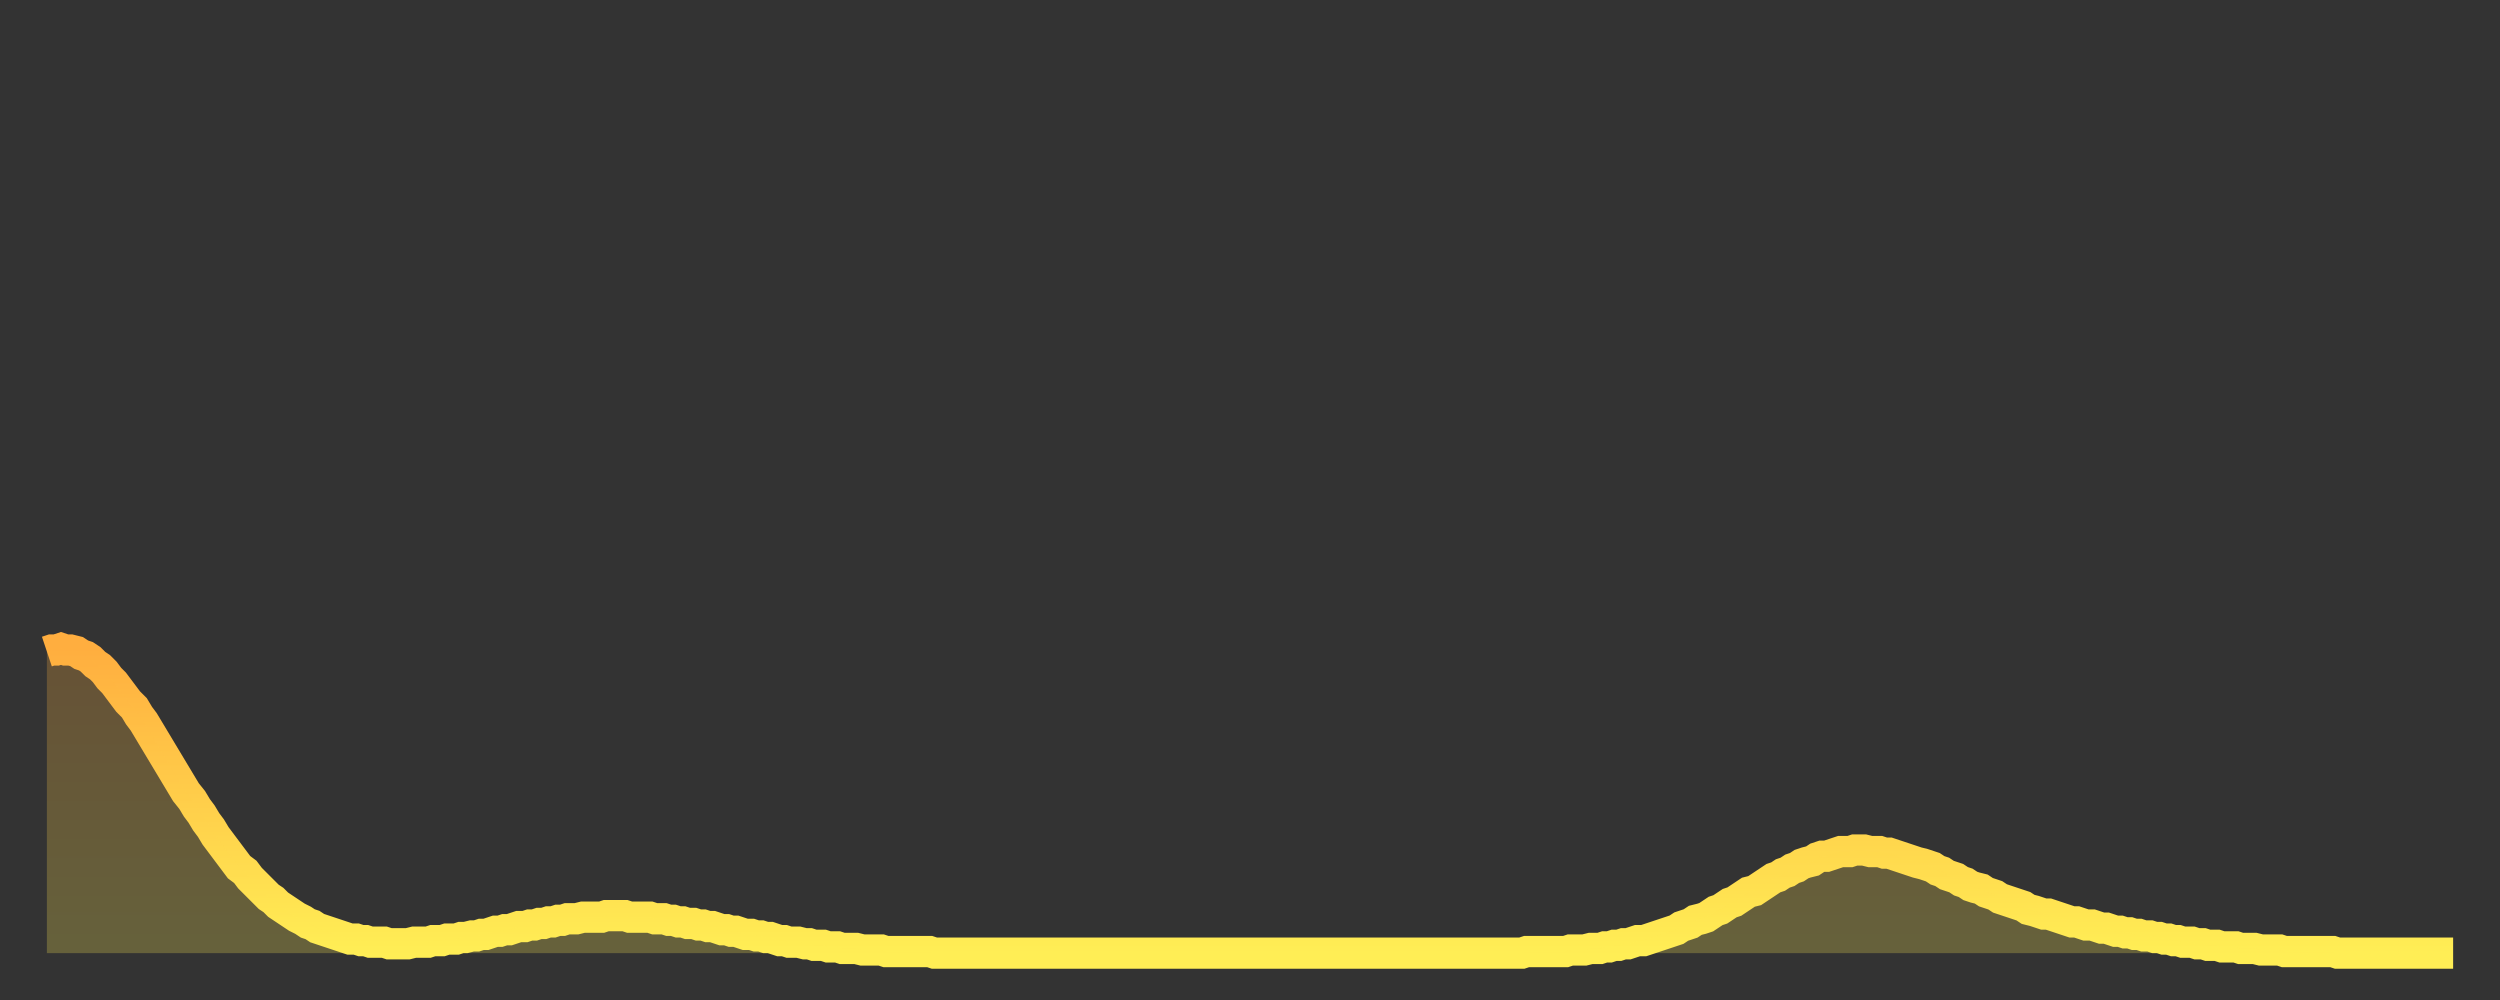
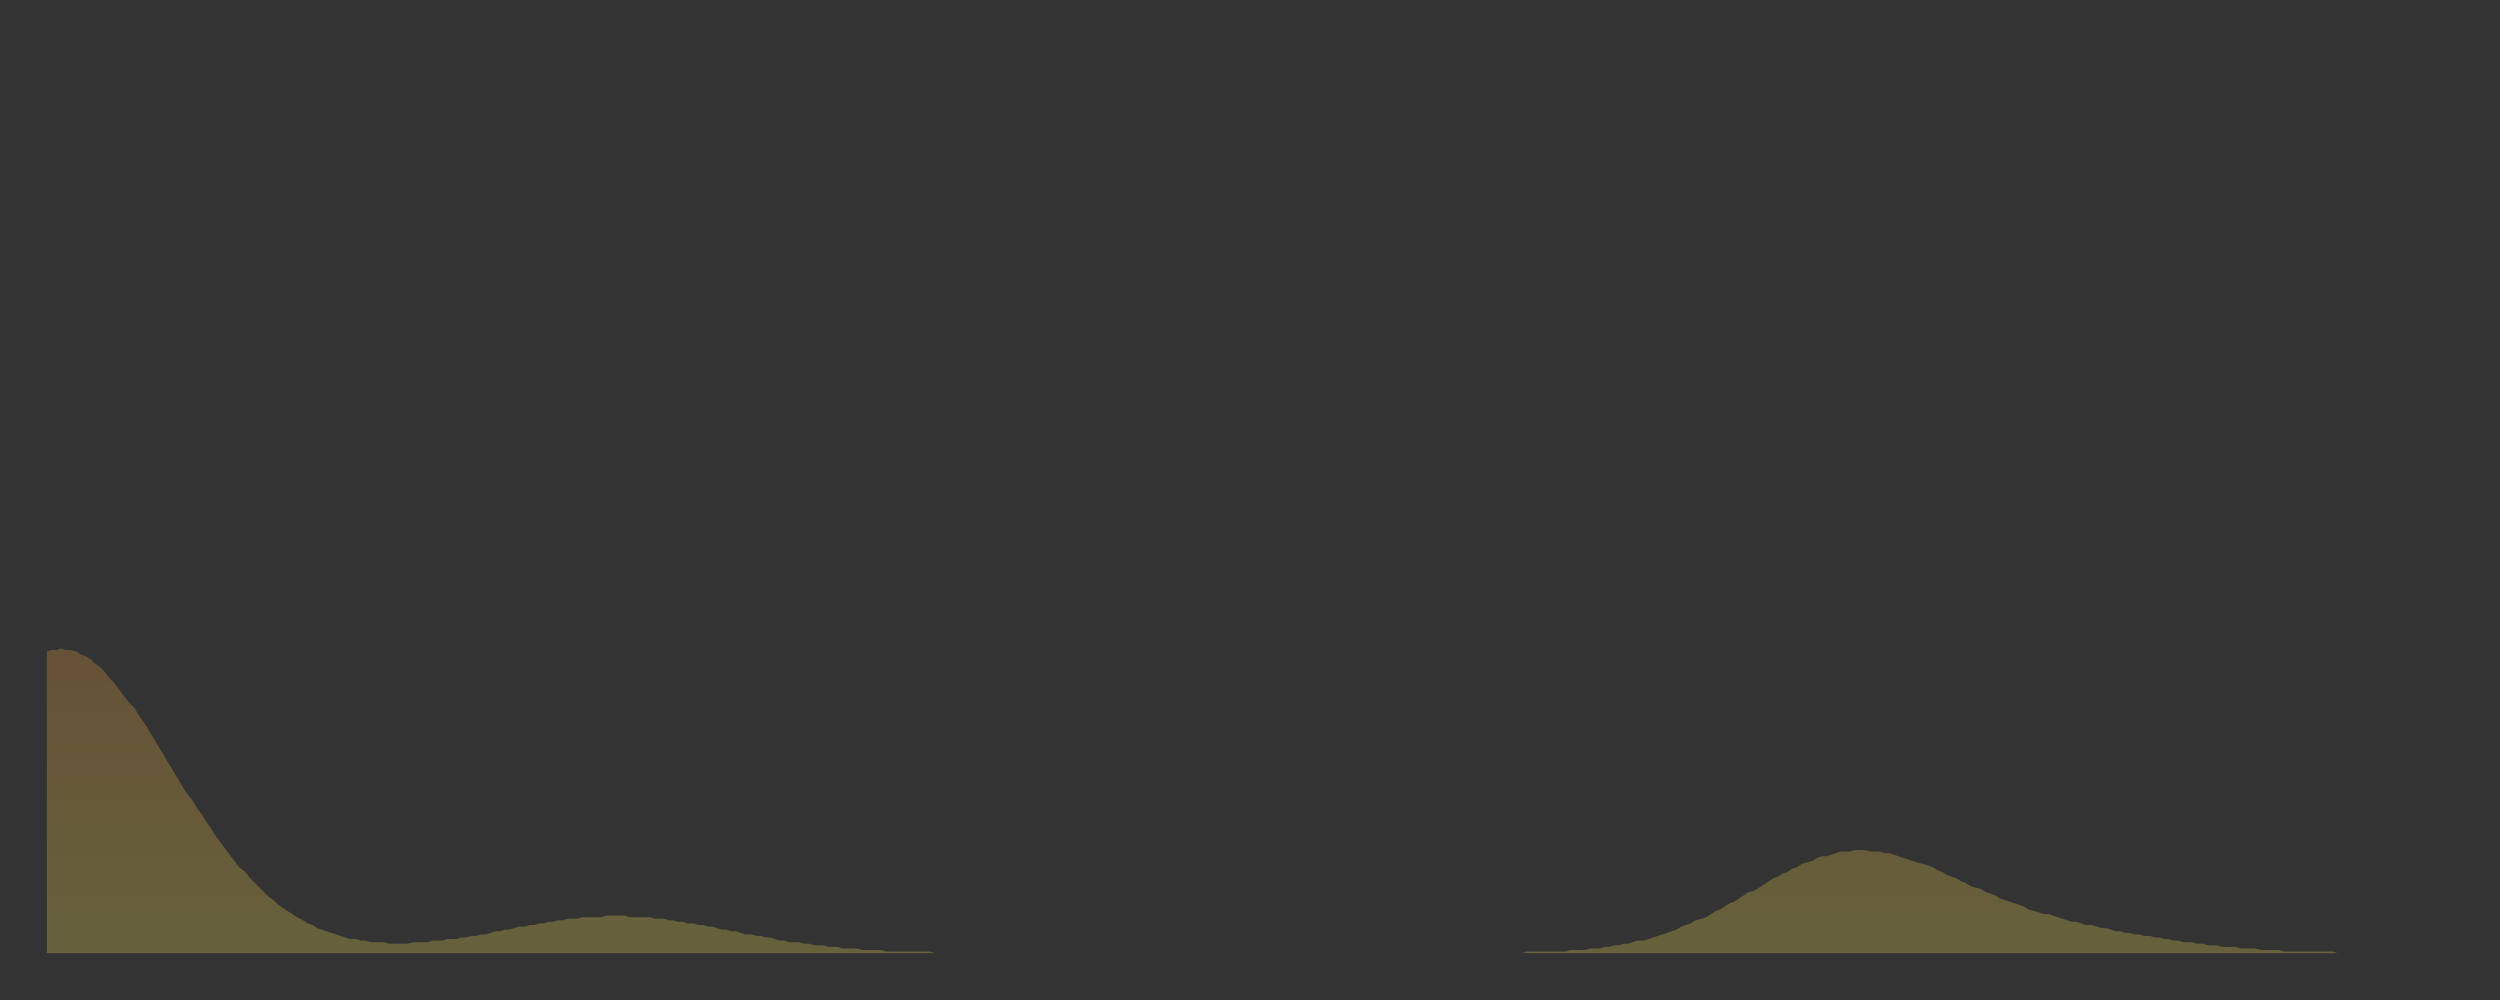
<svg xmlns="http://www.w3.org/2000/svg" baseProfile="full" height="64" version="1.1" width="160">
  <rect width="100%" height="100%" fill="#333333" stroke="none" />
  <defs>
    <linearGradient id="id4352" x1="0" x2="0" y1="0" y2="1">
      <stop offset="0%" stop-color="#ffae3f" />
      <stop offset="50%" stop-color="#ffce4a" />
      <stop offset="100%" stop-color="#ffee55" />
    </linearGradient>
  </defs>
  <g transform="translate(3,3)">
    <g>
-       <path d="M 0.0 38.7 0.3 38.6 0.6 38.6 0.9 38.5 1.2 38.6 1.5 38.6 1.9 38.7 2.2 38.9 2.5 39.0 2.8 39.2 3.1 39.5 3.4 39.7 3.7 40.0 4.0 40.4 4.3 40.7 4.6 41.1 4.9 41.5 5.2 41.9 5.6 42.3 5.9 42.8 6.2 43.2 6.5 43.7 6.8 44.2 7.1 44.7 7.4 45.2 7.7 45.7 8.0 46.2 8.3 46.7 8.6 47.2 8.9 47.7 9.3 48.2 9.6 48.7 9.9 49.1 10.2 49.6 10.5 50.0 10.8 50.5 11.1 50.9 11.4 51.3 11.7 51.7 12.0 52.1 12.3 52.5 12.7 52.8 13.0 53.2 13.3 53.5 13.6 53.8 13.9 54.1 14.2 54.4 14.5 54.6 14.8 54.9 15.1 55.1 15.4 55.3 15.7 55.5 16.0 55.7 16.4 55.9 16.7 56.1 17.0 56.2 17.3 56.4 17.6 56.5 17.9 56.6 18.2 56.7 18.5 56.8 18.8 56.9 19.1 57.0 19.4 57.1 19.8 57.1 20.1 57.2 20.4 57.2 20.7 57.3 21.0 57.3 21.3 57.3 21.6 57.3 21.9 57.4 22.2 57.4 22.5 57.4 22.8 57.4 23.1 57.4 23.5 57.3 23.8 57.3 24.1 57.3 24.4 57.3 24.7 57.2 25.0 57.2 25.3 57.2 25.6 57.1 25.9 57.1 26.2 57.1 26.5 57.0 26.8 57.0 27.2 56.9 27.5 56.9 27.8 56.8 28.1 56.8 28.4 56.7 28.7 56.6 29.0 56.6 29.3 56.5 29.6 56.5 29.9 56.4 30.2 56.3 30.6 56.3 30.9 56.2 31.2 56.2 31.5 56.1 31.8 56.1 32.1 56.0 32.4 56.0 32.7 55.9 33.0 55.9 33.3 55.8 33.6 55.8 33.9 55.8 34.3 55.7 34.6 55.7 34.9 55.7 35.2 55.7 35.5 55.7 35.8 55.6 36.1 55.6 36.4 55.6 36.7 55.6 37.0 55.6 37.3 55.7 37.7 55.7 38.0 55.7 38.3 55.7 38.6 55.7 38.9 55.8 39.2 55.8 39.5 55.8 39.8 55.9 40.1 55.9 40.4 56.0 40.7 56.0 41.0 56.1 41.4 56.1 41.7 56.2 42.0 56.2 42.3 56.3 42.6 56.3 42.9 56.4 43.2 56.5 43.5 56.5 43.8 56.6 44.1 56.6 44.4 56.7 44.7 56.8 45.1 56.8 45.4 56.9 45.7 56.9 46.0 57.0 46.3 57.0 46.6 57.1 46.9 57.2 47.2 57.2 47.5 57.3 47.8 57.3 48.1 57.3 48.5 57.4 48.8 57.4 49.1 57.5 49.4 57.5 49.7 57.5 50.0 57.6 50.3 57.6 50.6 57.6 50.9 57.7 51.2 57.7 51.5 57.7 51.8 57.7 52.2 57.8 52.5 57.8 52.8 57.8 53.1 57.8 53.4 57.8 53.7 57.9 54.0 57.9 54.3 57.9 54.6 57.9 54.9 57.9 55.2 57.9 55.6 57.9 55.9 57.9 56.2 57.9 56.5 57.9 56.8 58.0 57.1 58.0 57.4 58.0 57.7 58.0 58.0 58.0 58.3 58.0 58.6 58.0 58.9 58.0 59.3 58.0 59.6 58.0 59.9 58.0 60.2 58.0 60.5 58.0 60.8 58.0 61.1 58.0 61.4 58.0 61.7 58.0 62.0 58.0 62.3 58.0 62.6 58.0 63.0 58.0 63.3 58.0 63.6 58.0 63.9 58.0 64.2 58.0 64.5 58.0 64.8 58.0 65.1 58.0 65.4 58.0 65.7 58.0 66.0 58.0 66.4 58.0 66.7 58.0 67.0 58.0 67.3 58.0 67.6 58.0 67.9 58.0 68.2 58.0 68.5 58.0 68.8 58.0 69.1 58.0 69.4 58.0 69.7 58.0 70.1 58.0 70.4 58.0 70.7 58.0 71.0 58.0 71.3 58.0 71.6 58.0 71.9 58.0 72.2 58.0 72.5 58.0 72.8 58.0 73.1 58.0 73.5 58.0 73.8 58.0 74.1 58.0 74.4 58.0 74.7 58.0 75.0 58.0 75.3 58.0 75.6 58.0 75.9 58.0 76.2 58.0 76.5 58.0 76.8 58.0 77.2 58.0 77.5 58.0 77.8 58.0 78.1 58.0 78.4 58.0 78.7 58.0 79.0 58.0 79.3 58.0 79.6 58.0 79.9 58.0 80.2 58.0 80.5 58.0 80.9 58.0 81.2 58.0 81.5 58.0 81.8 58.0 82.1 58.0 82.4 58.0 82.7 58.0 83.0 58.0 83.3 58.0 83.6 58.0 83.9 58.0 84.3 58.0 84.6 58.0 84.9 58.0 85.2 58.0 85.5 58.0 85.8 58.0 86.1 58.0 86.4 58.0 86.7 58.0 87.0 58.0 87.3 58.0 87.6 58.0 88.0 58.0 88.3 58.0 88.6 58.0 88.9 58.0 89.2 58.0 89.5 58.0 89.8 58.0 90.1 58.0 90.4 58.0 90.7 58.0 91.0 58.0 91.4 58.0 91.7 58.0 92.0 58.0 92.3 58.0 92.6 58.0 92.9 58.0 93.2 58.0 93.5 58.0 93.8 58.0 94.1 58.0 94.4 58.0 94.7 57.9 95.1 57.9 95.4 57.9 95.7 57.9 96.0 57.9 96.3 57.9 96.6 57.9 96.9 57.9 97.2 57.9 97.5 57.8 97.8 57.8 98.1 57.8 98.4 57.8 98.8 57.7 99.1 57.7 99.4 57.7 99.7 57.6 100.0 57.6 100.3 57.5 100.6 57.5 100.9 57.4 101.2 57.4 101.5 57.3 101.8 57.2 102.2 57.2 102.5 57.1 102.8 57.0 103.1 56.9 103.4 56.8 103.7 56.7 104.0 56.6 104.3 56.5 104.6 56.3 104.9 56.2 105.2 56.1 105.5 55.9 105.9 55.8 106.2 55.7 106.5 55.5 106.8 55.3 107.1 55.2 107.4 55.0 107.7 54.8 108.0 54.7 108.3 54.5 108.6 54.3 108.9 54.1 109.3 54.0 109.6 53.8 109.9 53.6 110.2 53.4 110.5 53.2 110.8 53.1 111.1 52.9 111.4 52.8 111.7 52.6 112.0 52.5 112.3 52.3 112.6 52.2 113.0 52.1 113.3 51.9 113.6 51.8 113.9 51.8 114.2 51.7 114.5 51.6 114.8 51.5 115.1 51.5 115.4 51.5 115.7 51.4 116.0 51.4 116.3 51.4 116.7 51.5 117.0 51.5 117.3 51.5 117.6 51.6 117.9 51.6 118.2 51.7 118.5 51.8 118.8 51.9 119.1 52.0 119.4 52.1 119.7 52.2 120.1 52.3 120.4 52.4 120.7 52.5 121.0 52.7 121.3 52.8 121.6 53.0 121.9 53.1 122.2 53.2 122.5 53.4 122.8 53.5 123.1 53.7 123.4 53.8 123.8 53.9 124.1 54.1 124.4 54.2 124.7 54.3 125.0 54.5 125.3 54.6 125.6 54.7 125.9 54.8 126.2 54.9 126.5 55.0 126.8 55.2 127.2 55.3 127.5 55.4 127.8 55.5 128.1 55.5 128.4 55.6 128.7 55.7 129.0 55.8 129.3 55.9 129.6 56.0 129.9 56.0 130.2 56.1 130.5 56.2 130.9 56.2 131.2 56.3 131.5 56.4 131.8 56.4 132.1 56.5 132.4 56.6 132.7 56.6 133.0 56.7 133.3 56.7 133.6 56.8 133.9 56.8 134.2 56.9 134.6 56.9 134.9 57.0 135.2 57.0 135.5 57.1 135.8 57.1 136.1 57.2 136.4 57.2 136.7 57.3 137.0 57.3 137.3 57.3 137.6 57.4 138.0 57.4 138.3 57.5 138.6 57.5 138.9 57.5 139.2 57.6 139.5 57.6 139.8 57.6 140.1 57.6 140.4 57.7 140.7 57.7 141.0 57.7 141.3 57.7 141.7 57.8 142.0 57.8 142.3 57.8 142.6 57.8 142.9 57.8 143.2 57.9 143.5 57.9 143.8 57.9 144.1 57.9 144.4 57.9 144.7 57.9 145.1 57.9 145.4 57.9 145.7 57.9 146.0 57.9 146.3 57.9 146.6 58.0 146.9 58.0 147.2 58.0 147.5 58.0 147.8 58.0 148.1 58.0 148.4 58.0 148.8 58.0 149.1 58.0 149.4 58.0 149.7 58.0 150.0 58.0 150.3 58.0 150.6 58.0 150.9 58.0 151.2 58.0 151.5 58.0 151.8 58.0 152.1 58.0 152.5 58.0 152.8 58.0 153.1 58.0 153.4 58.0 153.7 58.0 154.0 58.0" fill="none" id="graph-curve" opacity="1" stroke="url(#id4352)" stroke-width="2" />
      <path d="M 0 58 L 0.0 38.7 0.3 38.6 0.6 38.6 0.9 38.5 1.2 38.6 1.5 38.6 1.9 38.7 2.2 38.9 2.5 39.0 2.8 39.2 3.1 39.5 3.4 39.7 3.7 40.0 4.0 40.4 4.3 40.7 4.6 41.1 4.9 41.5 5.2 41.9 5.6 42.3 5.9 42.8 6.2 43.2 6.5 43.7 6.8 44.2 7.1 44.7 7.4 45.2 7.7 45.7 8.0 46.2 8.3 46.7 8.6 47.2 8.9 47.7 9.3 48.2 9.6 48.7 9.9 49.1 10.2 49.6 10.5 50.0 10.8 50.5 11.1 50.9 11.4 51.3 11.7 51.7 12.0 52.1 12.3 52.5 12.7 52.8 13.0 53.2 13.3 53.5 13.6 53.8 13.9 54.1 14.2 54.4 14.5 54.6 14.8 54.9 15.1 55.1 15.4 55.3 15.7 55.5 16.0 55.7 16.4 55.9 16.7 56.1 17.0 56.2 17.3 56.4 17.6 56.5 17.9 56.6 18.2 56.7 18.5 56.8 18.8 56.9 19.1 57.0 19.4 57.1 19.8 57.1 20.1 57.2 20.4 57.2 20.7 57.3 21.0 57.3 21.3 57.3 21.6 57.3 21.9 57.4 22.2 57.4 22.5 57.4 22.8 57.4 23.1 57.4 23.5 57.3 23.8 57.3 24.1 57.3 24.4 57.3 24.7 57.2 25.0 57.2 25.3 57.2 25.6 57.1 25.9 57.1 26.2 57.1 26.5 57.0 26.8 57.0 27.2 56.9 27.5 56.9 27.8 56.8 28.1 56.8 28.4 56.7 28.7 56.6 29.0 56.6 29.3 56.5 29.6 56.5 29.9 56.4 30.2 56.3 30.6 56.3 30.9 56.2 31.2 56.2 31.5 56.1 31.8 56.1 32.1 56.0 32.4 56.0 32.7 55.9 33.0 55.9 33.3 55.8 33.6 55.8 33.9 55.8 34.3 55.7 34.6 55.7 34.9 55.7 35.2 55.7 35.5 55.7 35.8 55.6 36.1 55.6 36.4 55.6 36.7 55.6 37.0 55.6 37.3 55.7 37.7 55.7 38.0 55.7 38.3 55.7 38.6 55.7 38.9 55.8 39.2 55.8 39.5 55.8 39.8 55.9 40.1 55.9 40.4 56.0 40.7 56.0 41.0 56.1 41.4 56.1 41.7 56.2 42.0 56.2 42.3 56.3 42.6 56.3 42.9 56.4 43.2 56.5 43.5 56.5 43.8 56.6 44.1 56.6 44.4 56.7 44.7 56.8 45.1 56.8 45.4 56.9 45.7 56.9 46.0 57.0 46.3 57.0 46.6 57.1 46.9 57.2 47.2 57.2 47.5 57.3 47.8 57.3 48.1 57.3 48.5 57.4 48.8 57.4 49.1 57.5 49.4 57.5 49.7 57.5 50.0 57.6 50.3 57.6 50.6 57.6 50.9 57.7 51.2 57.7 51.5 57.7 51.8 57.7 52.2 57.8 52.5 57.8 52.8 57.8 53.1 57.8 53.4 57.8 53.7 57.9 54.0 57.9 54.3 57.9 54.6 57.9 54.9 57.9 55.2 57.9 55.6 57.9 55.9 57.9 56.2 57.9 56.5 57.9 56.8 58.0 57.1 58.0 57.4 58.0 57.7 58.0 58.0 58.0 58.3 58.0 58.6 58.0 58.9 58.0 59.3 58.0 59.6 58.0 59.9 58.0 60.2 58.0 60.5 58.0 60.8 58.0 61.1 58.0 61.4 58.0 61.7 58.0 62.0 58.0 62.3 58.0 62.6 58.0 63.0 58.0 63.3 58.0 63.6 58.0 63.9 58.0 64.2 58.0 64.5 58.0 64.8 58.0 65.1 58.0 65.4 58.0 65.7 58.0 66.0 58.0 66.4 58.0 66.7 58.0 67.0 58.0 67.3 58.0 67.6 58.0 67.9 58.0 68.2 58.0 68.5 58.0 68.8 58.0 69.1 58.0 69.4 58.0 69.7 58.0 70.1 58.0 70.4 58.0 70.7 58.0 71.0 58.0 71.3 58.0 71.6 58.0 71.9 58.0 72.2 58.0 72.5 58.0 72.8 58.0 73.1 58.0 73.5 58.0 73.8 58.0 74.1 58.0 74.4 58.0 74.7 58.0 75.0 58.0 75.3 58.0 75.6 58.0 75.9 58.0 76.2 58.0 76.5 58.0 76.8 58.0 77.2 58.0 77.5 58.0 77.8 58.0 78.1 58.0 78.4 58.0 78.7 58.0 79.0 58.0 79.3 58.0 79.6 58.0 79.9 58.0 80.2 58.0 80.5 58.0 80.9 58.0 81.2 58.0 81.5 58.0 81.8 58.0 82.1 58.0 82.4 58.0 82.7 58.0 83.0 58.0 83.3 58.0 83.6 58.0 83.9 58.0 84.3 58.0 84.6 58.0 84.9 58.0 85.2 58.0 85.5 58.0 85.8 58.0 86.1 58.0 86.4 58.0 86.7 58.0 87.0 58.0 87.3 58.0 87.6 58.0 88.0 58.0 88.3 58.0 88.6 58.0 88.9 58.0 89.2 58.0 89.5 58.0 89.8 58.0 90.1 58.0 90.4 58.0 90.7 58.0 91.0 58.0 91.4 58.0 91.7 58.0 92.0 58.0 92.3 58.0 92.6 58.0 92.9 58.0 93.2 58.0 93.5 58.0 93.8 58.0 94.1 58.0 94.4 58.0 94.7 57.9 95.1 57.9 95.4 57.9 95.7 57.9 96.0 57.9 96.3 57.9 96.6 57.9 96.9 57.9 97.2 57.9 97.5 57.8 97.8 57.8 98.1 57.8 98.4 57.8 98.8 57.7 99.1 57.7 99.4 57.7 99.7 57.6 100.0 57.6 100.3 57.5 100.6 57.5 100.9 57.4 101.2 57.4 101.5 57.3 101.8 57.2 102.2 57.2 102.5 57.1 102.8 57.0 103.1 56.9 103.4 56.8 103.7 56.7 104.0 56.6 104.3 56.5 104.6 56.3 104.9 56.2 105.2 56.1 105.5 55.9 105.9 55.8 106.2 55.7 106.5 55.5 106.8 55.3 107.1 55.2 107.4 55.0 107.7 54.8 108.0 54.7 108.3 54.5 108.6 54.3 108.9 54.1 109.3 54.0 109.6 53.8 109.9 53.6 110.2 53.4 110.5 53.2 110.8 53.1 111.1 52.9 111.4 52.8 111.7 52.6 112.0 52.5 112.3 52.3 112.6 52.2 113.0 52.1 113.3 51.9 113.6 51.8 113.9 51.8 114.2 51.7 114.5 51.6 114.8 51.5 115.1 51.5 115.4 51.5 115.7 51.4 116.0 51.4 116.3 51.4 116.7 51.5 117.0 51.5 117.3 51.5 117.6 51.6 117.9 51.6 118.2 51.7 118.5 51.8 118.8 51.9 119.1 52.0 119.4 52.1 119.7 52.2 120.1 52.3 120.4 52.4 120.7 52.5 121.0 52.7 121.3 52.8 121.6 53.0 121.9 53.1 122.2 53.2 122.5 53.4 122.8 53.5 123.1 53.7 123.4 53.8 123.8 53.9 124.1 54.1 124.4 54.2 124.7 54.3 125.0 54.5 125.3 54.6 125.6 54.7 125.9 54.8 126.2 54.9 126.5 55.0 126.8 55.2 127.2 55.3 127.5 55.4 127.8 55.5 128.1 55.5 128.4 55.6 128.7 55.7 129.0 55.8 129.3 55.9 129.6 56.0 129.9 56.0 130.2 56.1 130.5 56.2 130.9 56.2 131.2 56.3 131.5 56.4 131.8 56.4 132.1 56.5 132.4 56.6 132.7 56.6 133.0 56.7 133.3 56.7 133.6 56.8 133.9 56.8 134.2 56.9 134.6 56.9 134.9 57.0 135.2 57.0 135.5 57.1 135.8 57.1 136.1 57.2 136.4 57.2 136.7 57.3 137.0 57.3 137.3 57.3 137.6 57.4 138.0 57.4 138.3 57.5 138.6 57.5 138.9 57.5 139.2 57.6 139.5 57.6 139.8 57.6 140.1 57.6 140.4 57.7 140.7 57.7 141.0 57.7 141.3 57.7 141.7 57.8 142.0 57.8 142.3 57.8 142.6 57.8 142.9 57.8 143.2 57.9 143.5 57.9 143.8 57.9 144.1 57.9 144.4 57.9 144.7 57.9 145.1 57.9 145.4 57.9 145.7 57.9 146.0 57.9 146.3 57.9 146.6 58.0 146.9 58.0 147.2 58.0 147.5 58.0 147.8 58.0 148.1 58.0 148.4 58.0 148.8 58.0 149.1 58.0 149.4 58.0 149.7 58.0 150.0 58.0 150.3 58.0 150.6 58.0 150.9 58.0 151.2 58.0 151.5 58.0 151.8 58.0 152.1 58.0 152.5 58.0 152.8 58.0 153.1 58.0 153.4 58.0 153.7 58.0 154.0 58.0 154 58" fill="url(#id4352)" fill-opacity=".25" id="graph-shadow" />
    </g>
  </g>
</svg>